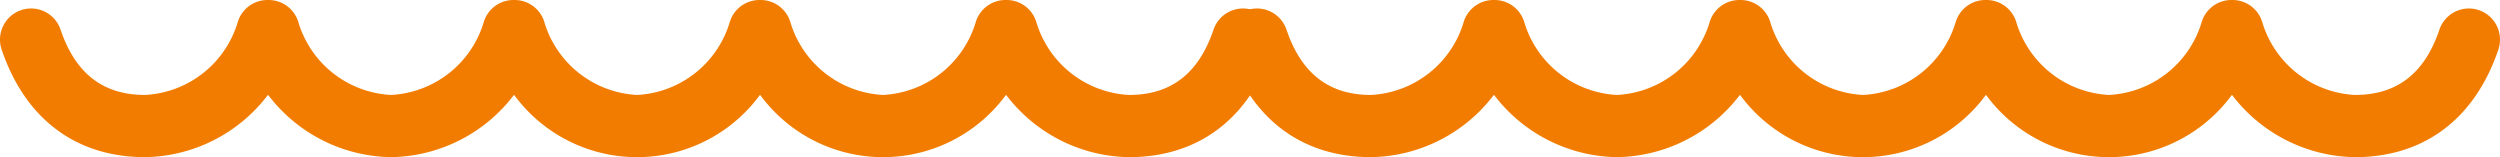
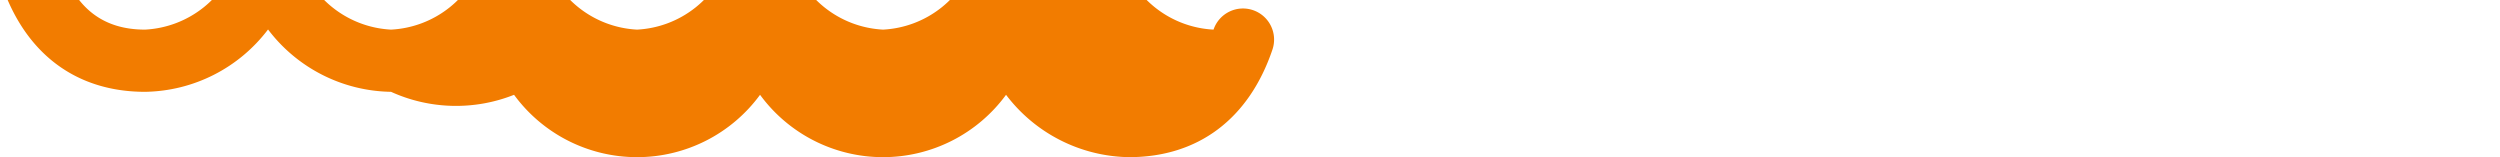
<svg xmlns="http://www.w3.org/2000/svg" width="173.63" height="10.915" viewBox="0 0 173.63 10.915">
  <g id="misyon-vizyon-baslik-ayrac" transform="translate(-796 -593.385)">
    <g id="big-wave-svgrepo-com" transform="translate(881.142 593.385)">
-       <path id="Path_4" data-name="Path 4" d="M87.019,353.72a2.16,2.16,0,0,0-2.739,1.353c-1.034,3.053-2.953,4.537-5.868,4.537a7.1,7.1,0,0,1-6.459-5.128,2.16,2.16,0,0,0-2.053-1.466H69.84a2.16,2.16,0,0,0-2.053,1.466,7.1,7.1,0,0,1-6.459,5.128,7.1,7.1,0,0,1-6.459-5.128,2.16,2.16,0,0,0-2.053-1.466h-.061a2.159,2.159,0,0,0-2.053,1.466,7.1,7.1,0,0,1-6.459,5.128,7.1,7.1,0,0,1-6.459-5.128,2.159,2.159,0,0,0-2.053-1.466H35.67a2.16,2.16,0,0,0-2.054,1.466,7.1,7.1,0,0,1-6.459,5.128,7.1,7.1,0,0,1-6.459-5.128,2.16,2.16,0,0,0-2.053-1.466h-.061a2.159,2.159,0,0,0-2.053,1.466,7.1,7.1,0,0,1-6.459,5.128c-2.915,0-4.834-1.484-5.868-4.537a2.16,2.16,0,1,0-4.092,1.385c1.631,4.818,5.169,7.472,9.96,7.472a10.912,10.912,0,0,0,8.542-4.331,10.911,10.911,0,0,0,8.542,4.331A10.912,10.912,0,0,0,35.7,359.6a10.59,10.59,0,0,0,17.085,0,10.59,10.59,0,0,0,17.085,0,10.912,10.912,0,0,0,8.542,4.331c4.792,0,8.329-2.654,9.96-7.472A2.16,2.16,0,0,0,87.019,353.72Z" transform="translate(0.002 -353.016)" fill="#f27c00" />
-     </g>
+       </g>
    <g id="big-wave-svgrepo-com-2" data-name="big-wave-svgrepo-com" transform="translate(796 593.385)">
-       <path id="Path_4-2" data-name="Path 4" d="M87.019,353.72a2.16,2.16,0,0,0-2.739,1.353c-1.034,3.053-2.953,4.537-5.868,4.537a7.1,7.1,0,0,1-6.459-5.128,2.16,2.16,0,0,0-2.053-1.466H69.84a2.16,2.16,0,0,0-2.053,1.466,7.1,7.1,0,0,1-6.459,5.128,7.1,7.1,0,0,1-6.459-5.128,2.16,2.16,0,0,0-2.053-1.466h-.061a2.159,2.159,0,0,0-2.053,1.466,7.1,7.1,0,0,1-6.459,5.128,7.1,7.1,0,0,1-6.459-5.128,2.159,2.159,0,0,0-2.053-1.466H35.67a2.16,2.16,0,0,0-2.054,1.466,7.1,7.1,0,0,1-6.459,5.128,7.1,7.1,0,0,1-6.459-5.128,2.16,2.16,0,0,0-2.053-1.466h-.061a2.159,2.159,0,0,0-2.053,1.466,7.1,7.1,0,0,1-6.459,5.128c-2.915,0-4.834-1.484-5.868-4.537a2.16,2.16,0,1,0-4.092,1.385c1.631,4.818,5.169,7.472,9.96,7.472a10.912,10.912,0,0,0,8.542-4.331,10.911,10.911,0,0,0,8.542,4.331A10.912,10.912,0,0,0,35.7,359.6a10.59,10.59,0,0,0,17.085,0,10.59,10.59,0,0,0,17.085,0,10.912,10.912,0,0,0,8.542,4.331c4.792,0,8.329-2.654,9.96-7.472A2.16,2.16,0,0,0,87.019,353.72Z" transform="translate(0.002 -353.016)" fill="#f27c00" />
+       <path id="Path_4-2" data-name="Path 4" d="M87.019,353.72a2.16,2.16,0,0,0-2.739,1.353a7.1,7.1,0,0,1-6.459-5.128,2.16,2.16,0,0,0-2.053-1.466H69.84a2.16,2.16,0,0,0-2.053,1.466,7.1,7.1,0,0,1-6.459,5.128,7.1,7.1,0,0,1-6.459-5.128,2.16,2.16,0,0,0-2.053-1.466h-.061a2.159,2.159,0,0,0-2.053,1.466,7.1,7.1,0,0,1-6.459,5.128,7.1,7.1,0,0,1-6.459-5.128,2.159,2.159,0,0,0-2.053-1.466H35.67a2.16,2.16,0,0,0-2.054,1.466,7.1,7.1,0,0,1-6.459,5.128,7.1,7.1,0,0,1-6.459-5.128,2.16,2.16,0,0,0-2.053-1.466h-.061a2.159,2.159,0,0,0-2.053,1.466,7.1,7.1,0,0,1-6.459,5.128c-2.915,0-4.834-1.484-5.868-4.537a2.16,2.16,0,1,0-4.092,1.385c1.631,4.818,5.169,7.472,9.96,7.472a10.912,10.912,0,0,0,8.542-4.331,10.911,10.911,0,0,0,8.542,4.331A10.912,10.912,0,0,0,35.7,359.6a10.59,10.59,0,0,0,17.085,0,10.59,10.59,0,0,0,17.085,0,10.912,10.912,0,0,0,8.542,4.331c4.792,0,8.329-2.654,9.96-7.472A2.16,2.16,0,0,0,87.019,353.72Z" transform="translate(0.002 -353.016)" fill="#f27c00" />
    </g>
  </g>
</svg>